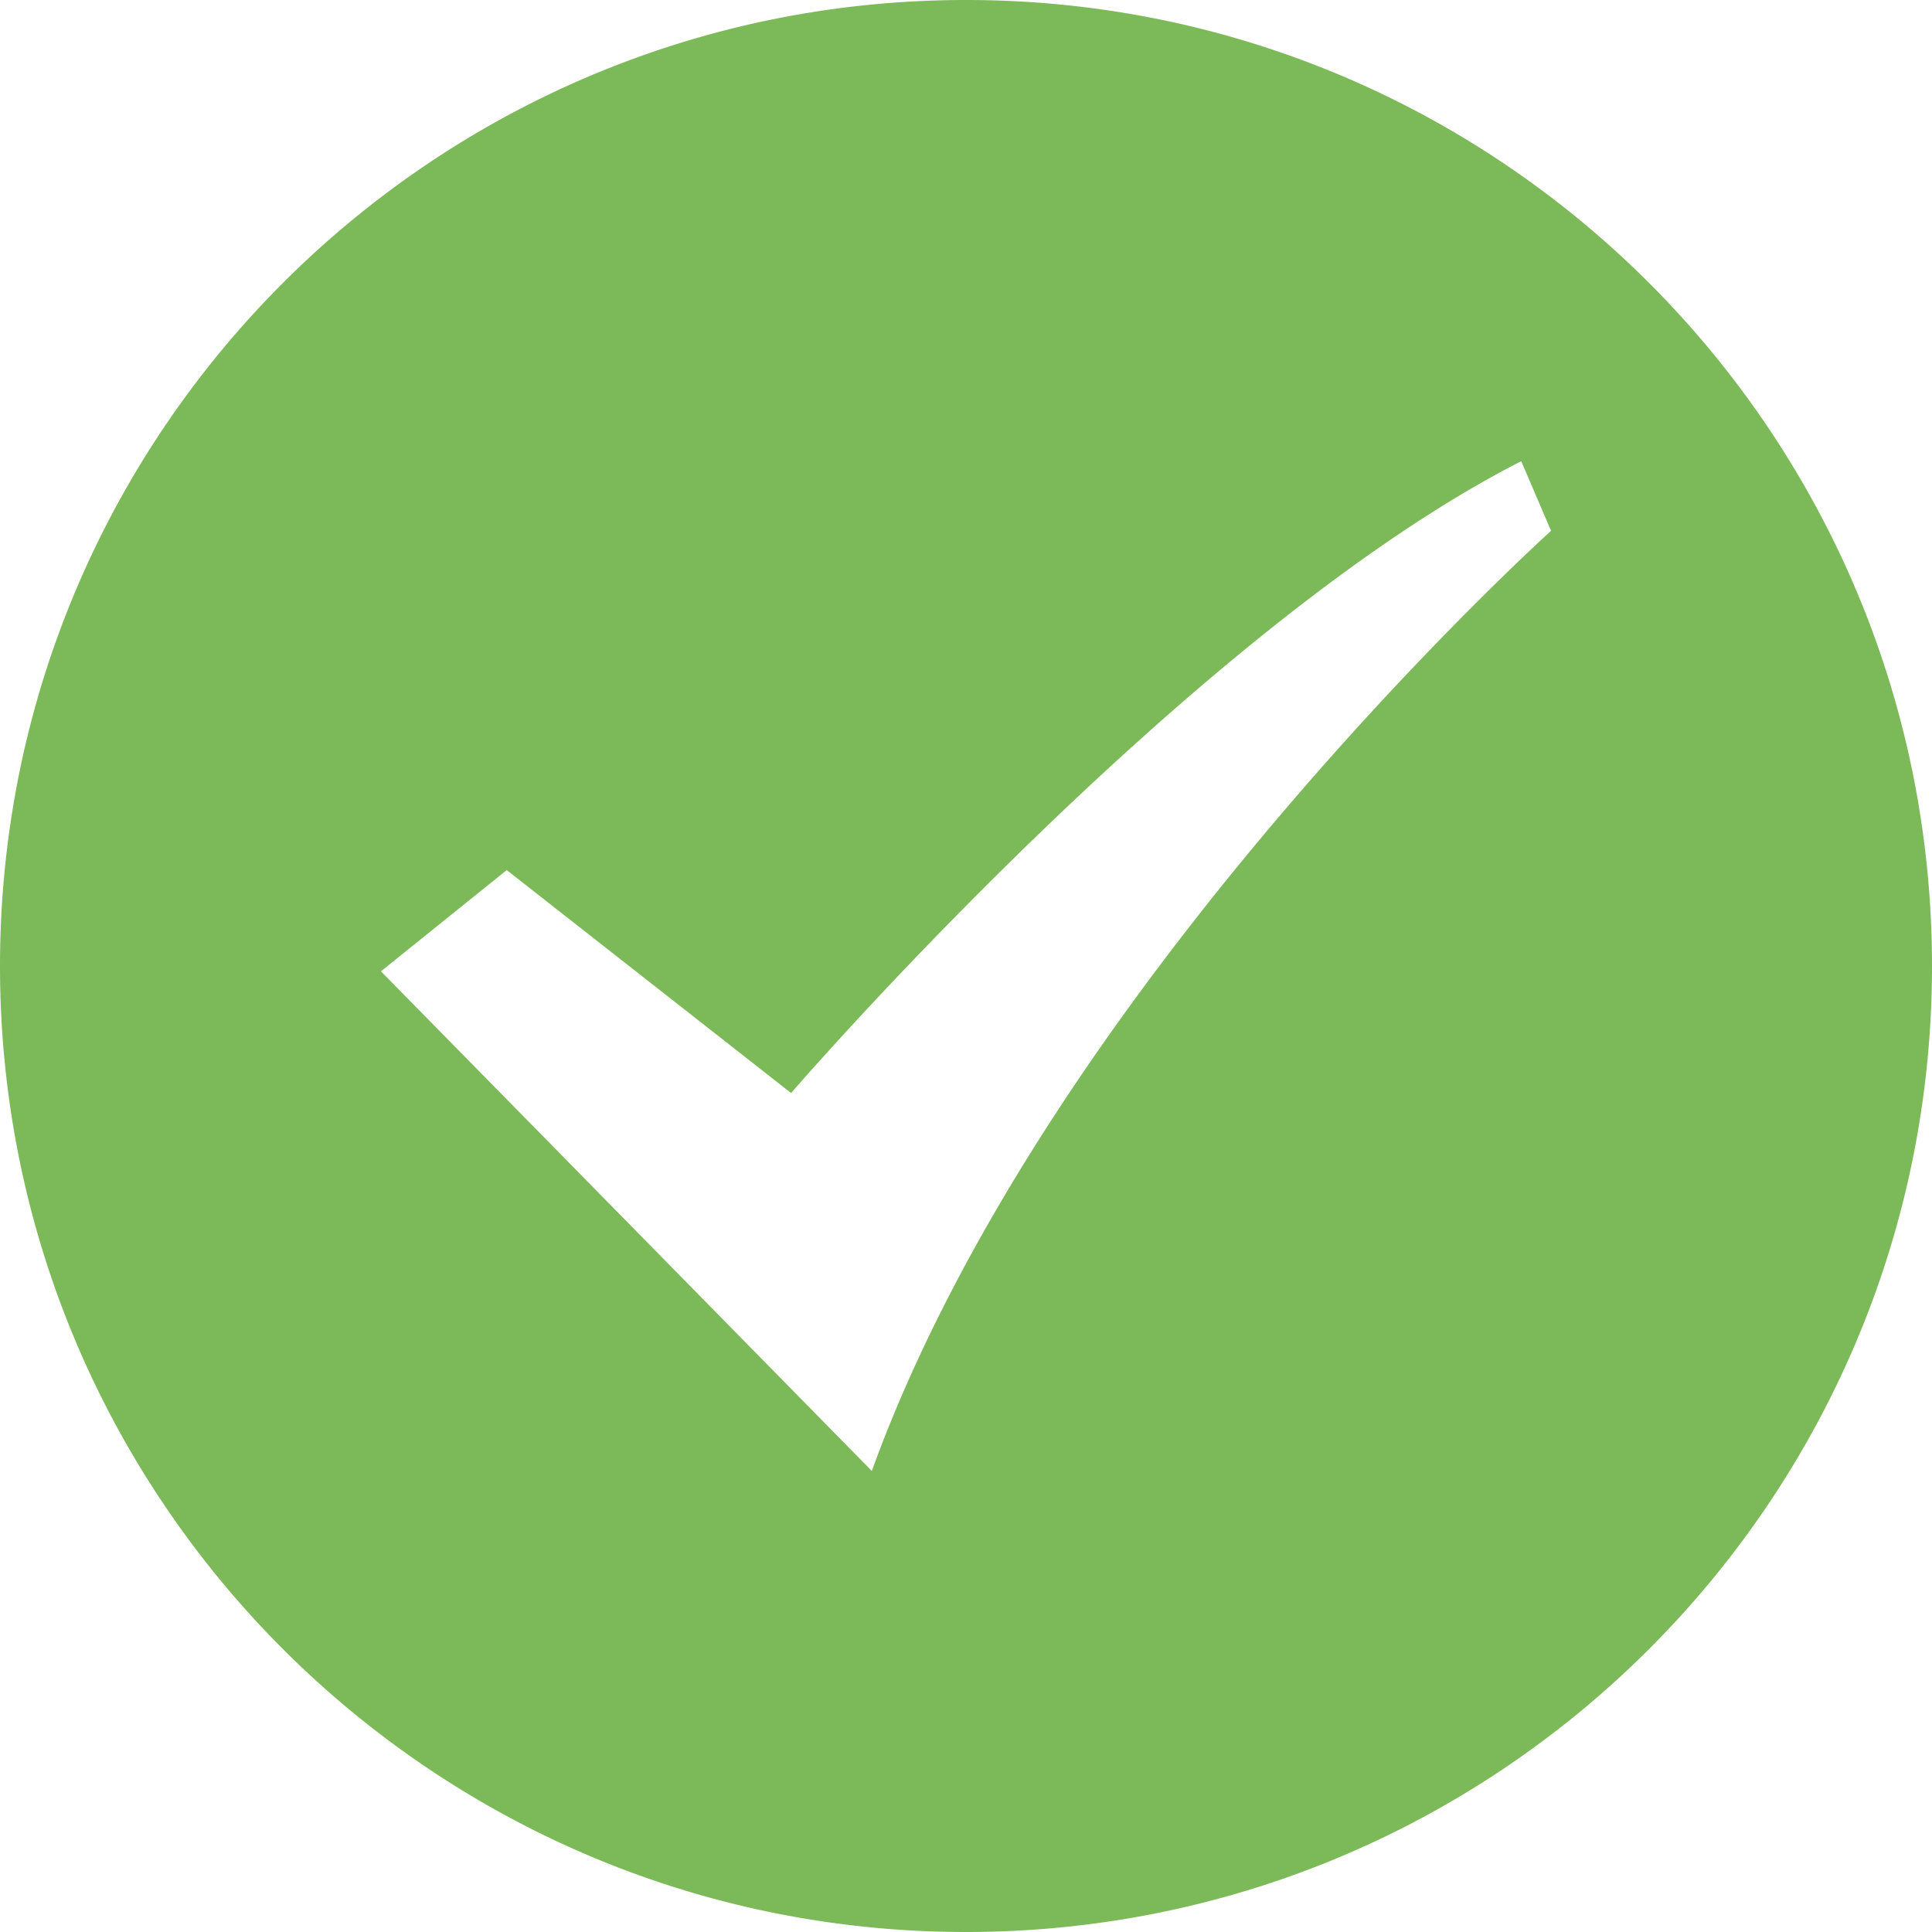
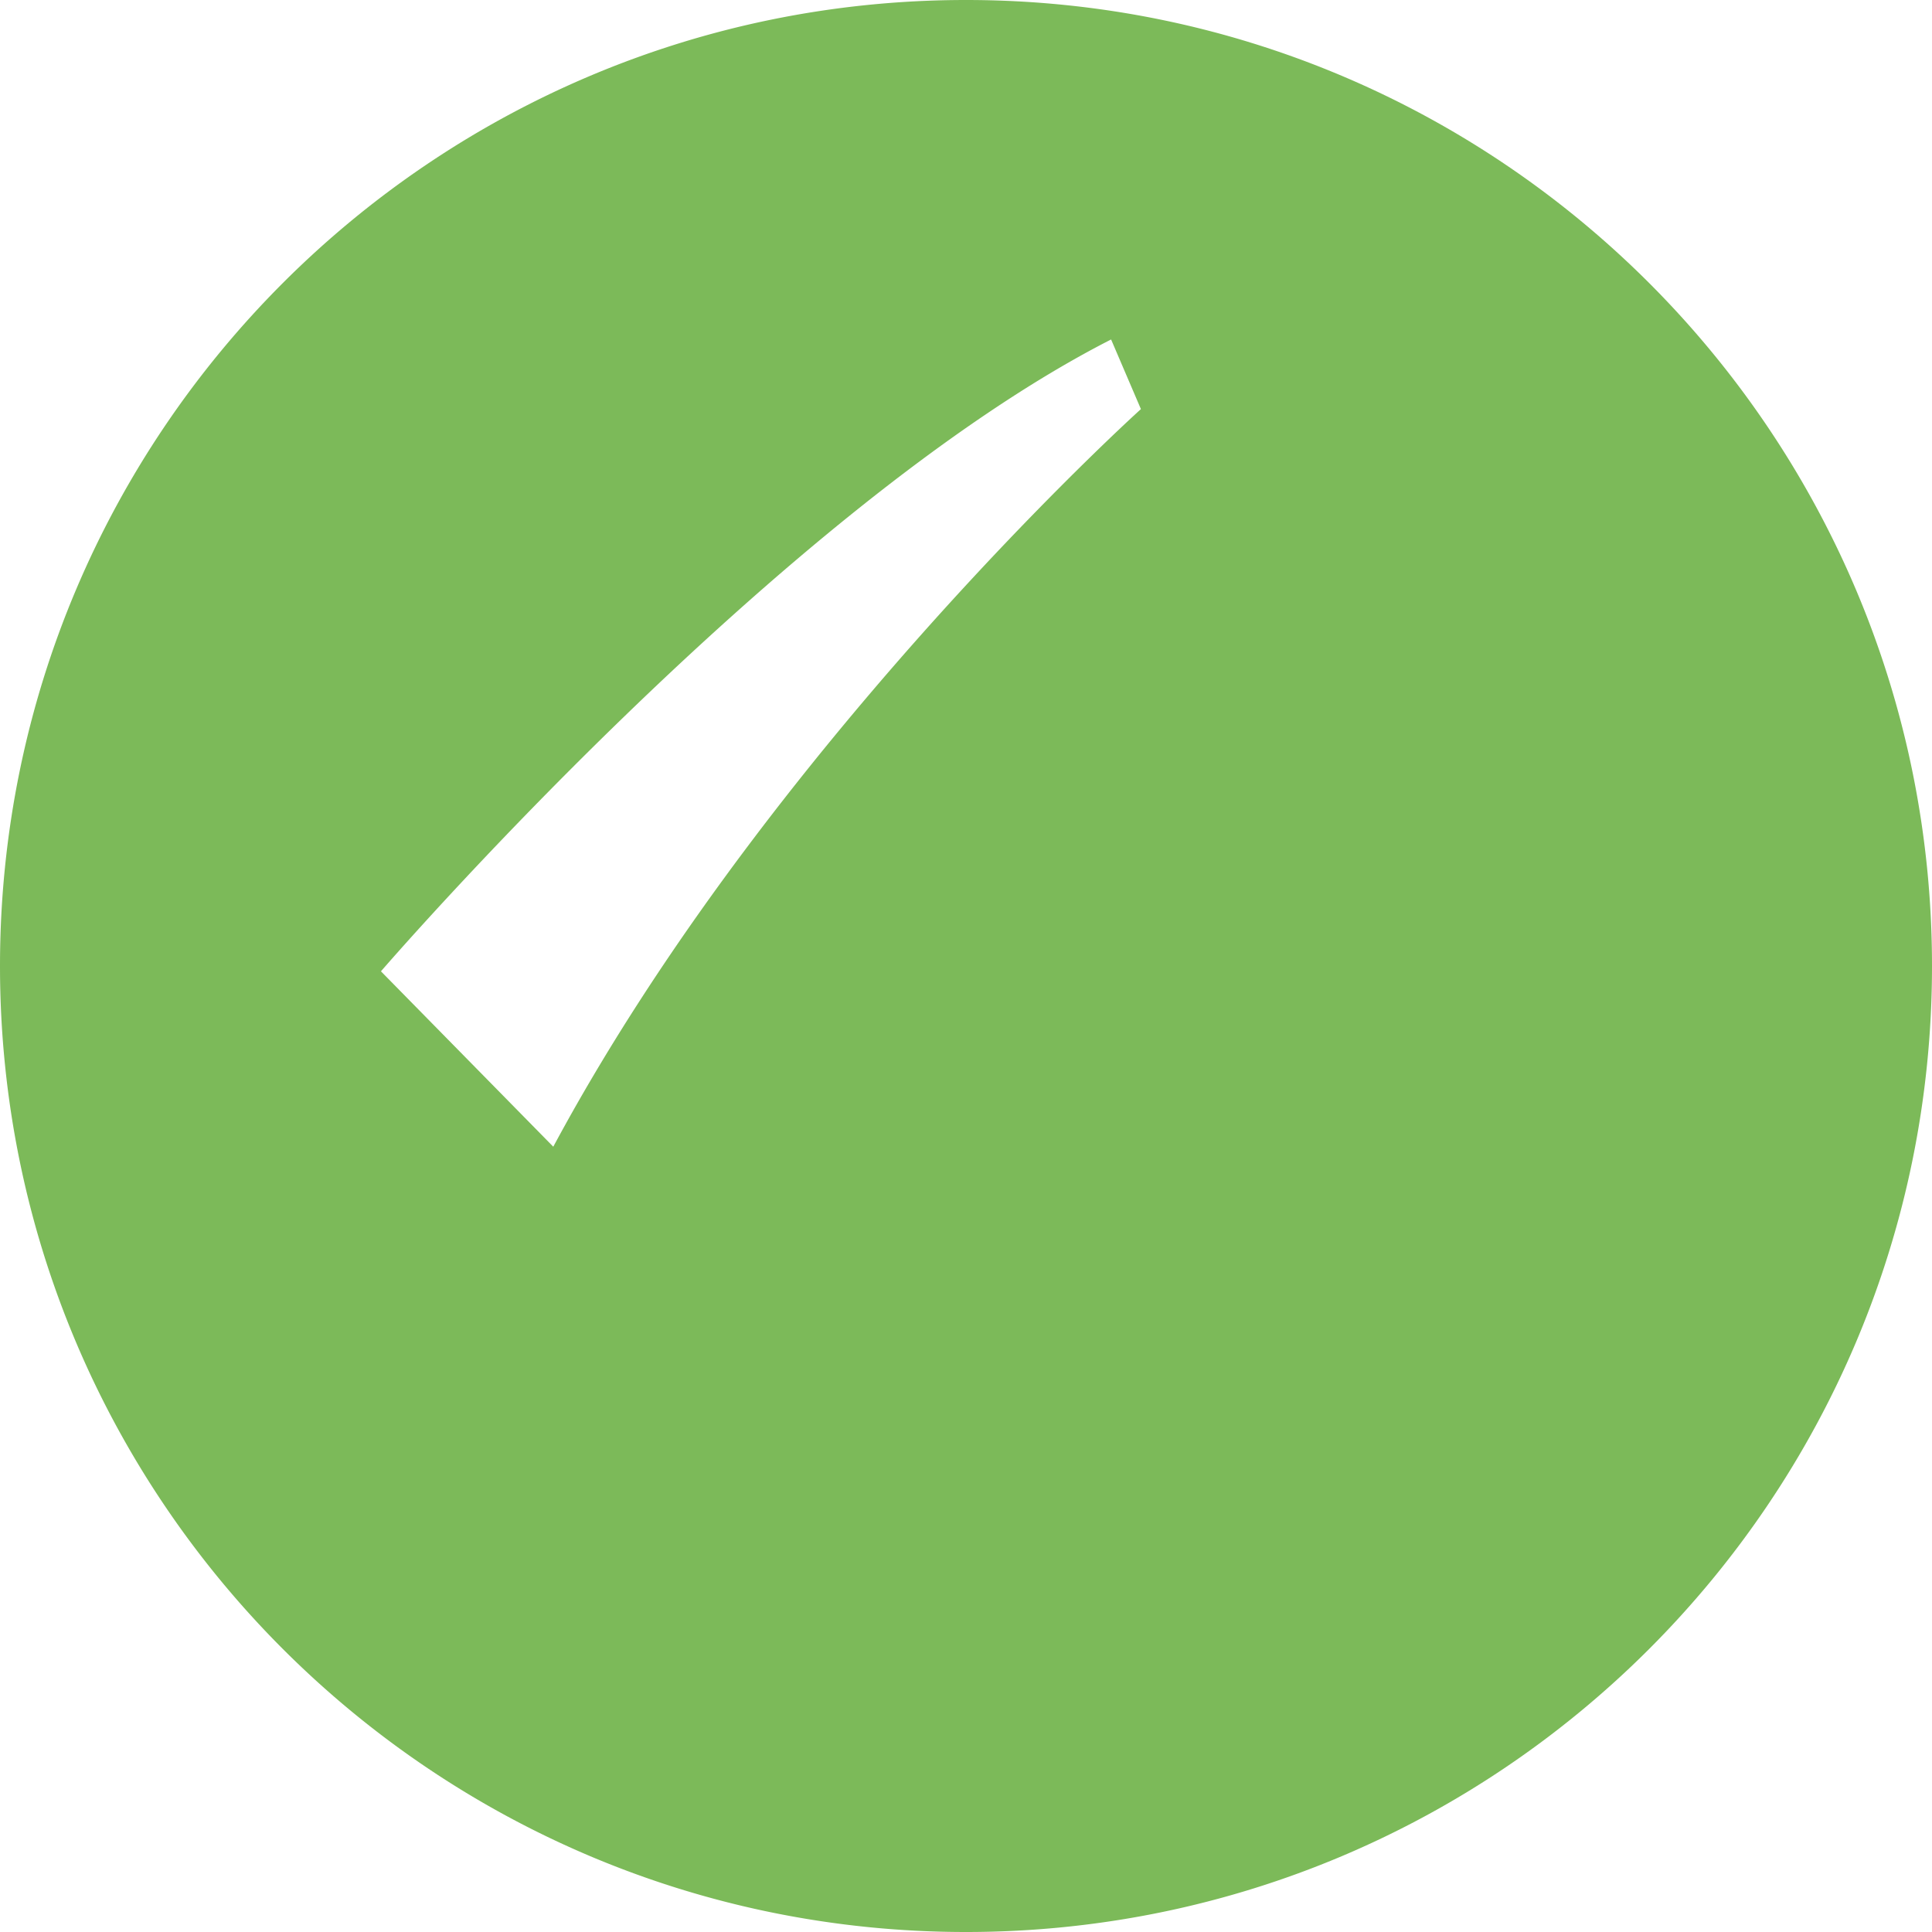
<svg xmlns="http://www.w3.org/2000/svg" t="1678948486207" class="icon" viewBox="0 0 1024 1024" version="1.1" p-id="1876" width="200" height="200">
-   <path d="M512 0C229.23 0 0 229.23 0 512s229.23 512 512 512 512-229.23 512-512S794.77 0 512 0z m-49.92 779.63a3470724.023 3470724.023 0 0 0-260.169-264.814l66.67-53.65 150.711 118.162s211.968-245.687 386.999-334.885l15.799 36.901s-266.642 240.421-360.009 498.286z" fill="#7cba59" p-id="1877" />
+   <path d="M512 0C229.23 0 0 229.23 0 512s229.23 512 512 512 512-229.23 512-512S794.77 0 512 0z m-49.92 779.63a3470724.023 3470724.023 0 0 0-260.169-264.814s211.968-245.687 386.999-334.885l15.799 36.901s-266.642 240.421-360.009 498.286z" fill="#7cba59" p-id="1877" />
</svg>